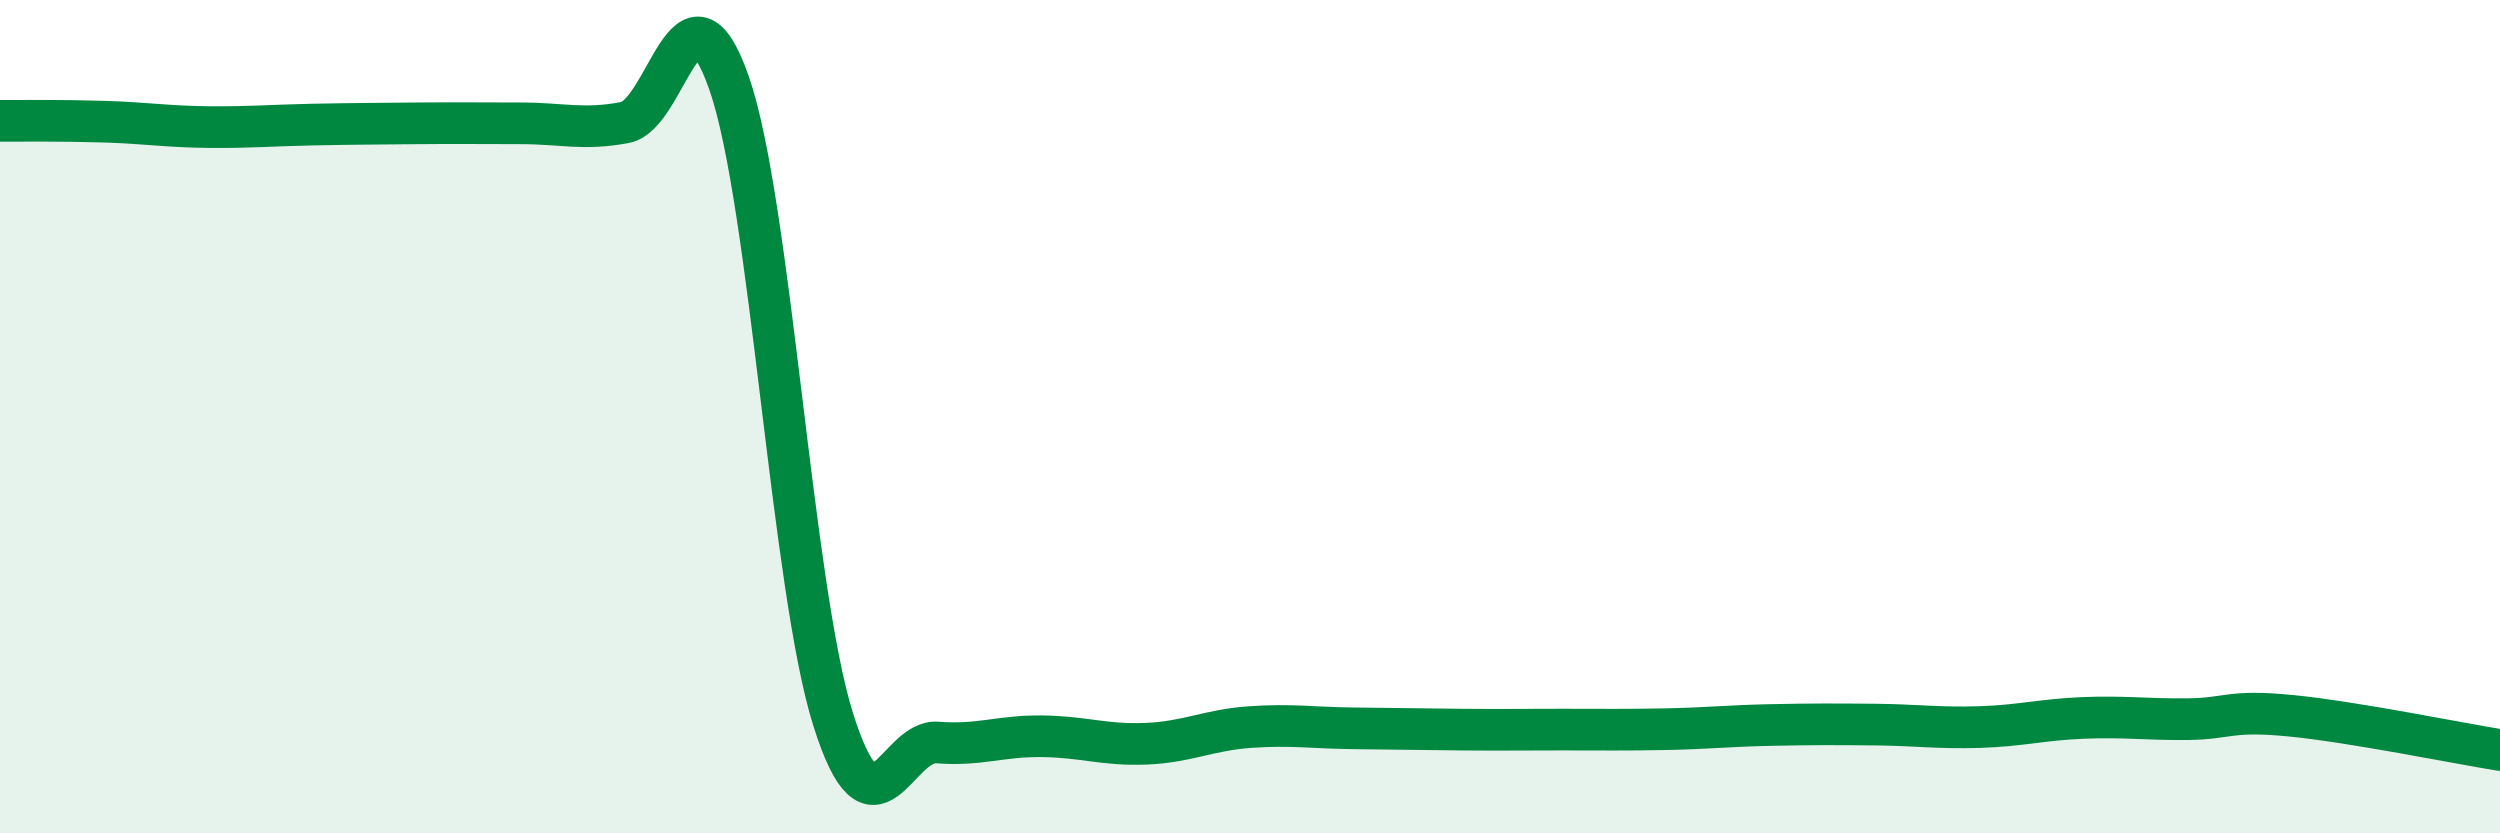
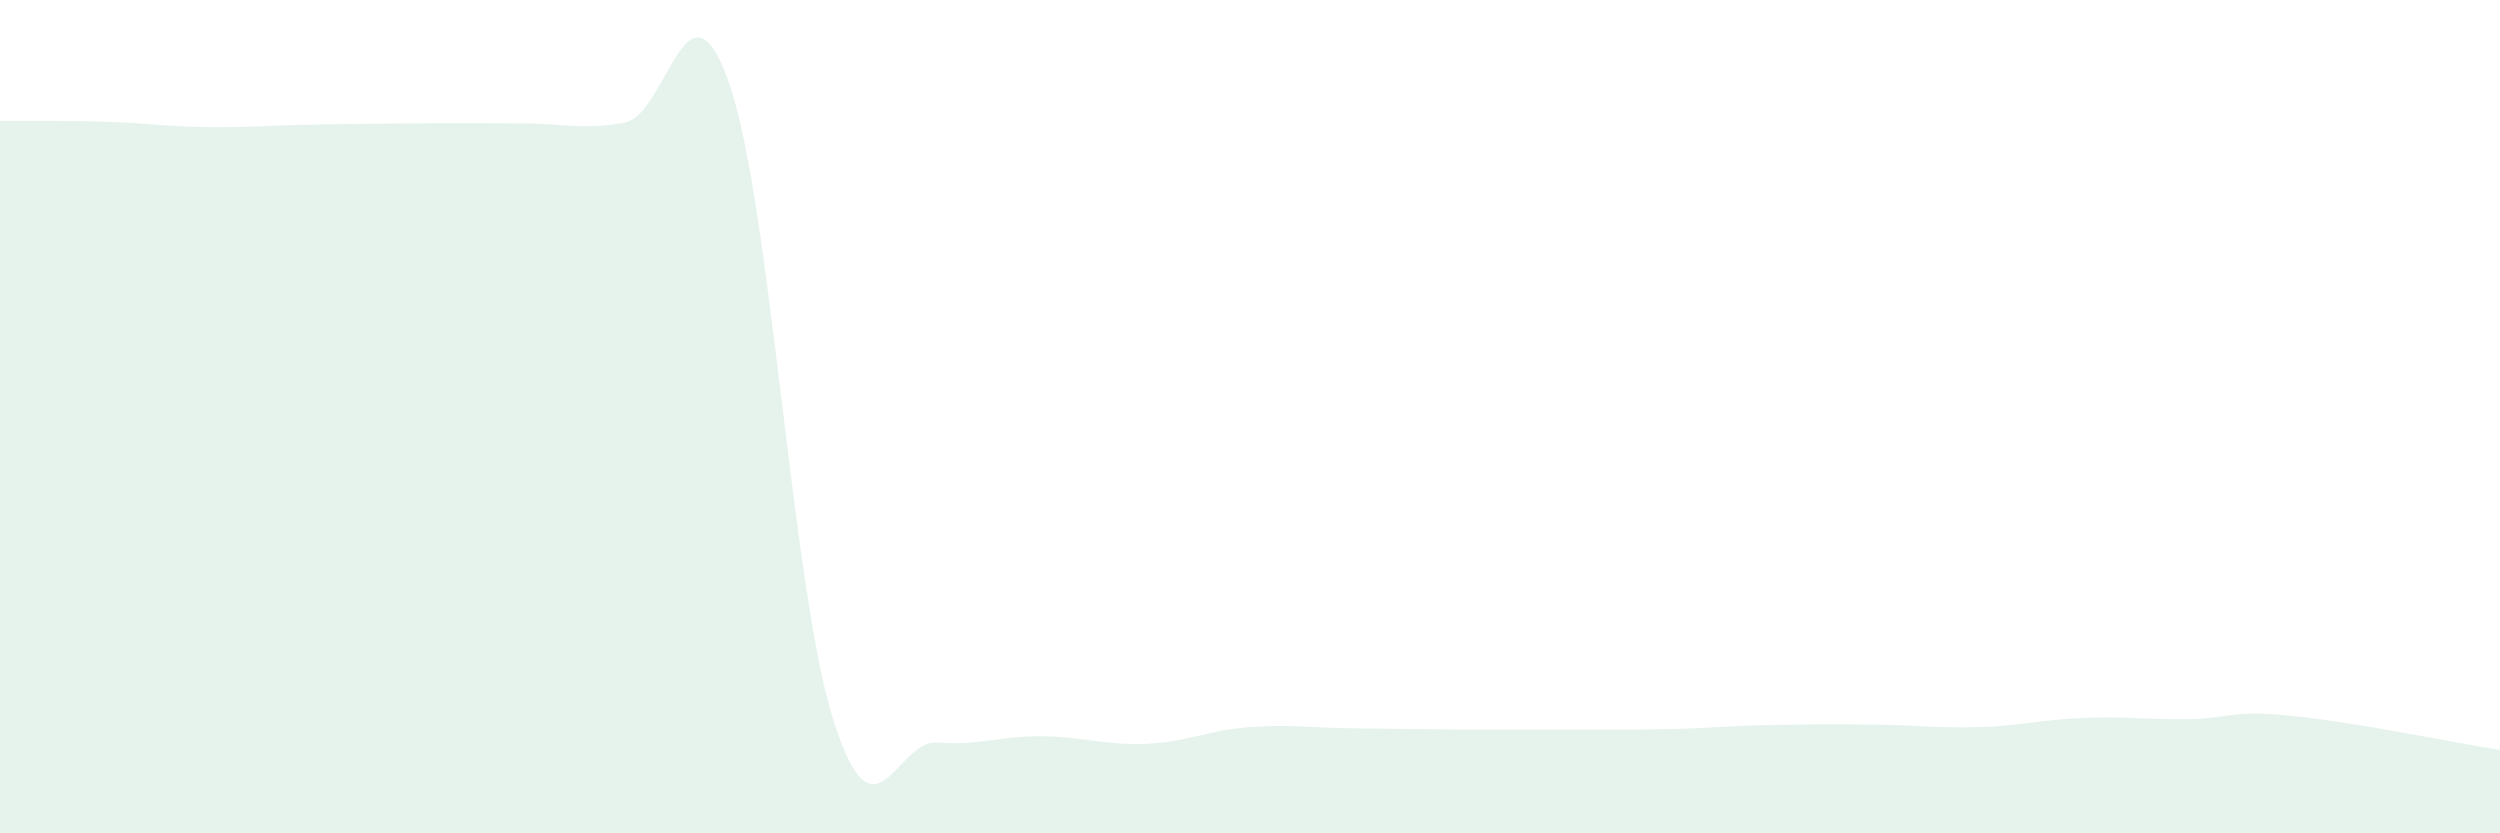
<svg xmlns="http://www.w3.org/2000/svg" width="60" height="20" viewBox="0 0 60 20">
  <path d="M 0,2.9 C 0.5,2.9 1.5,2.89 2.5,2.92 C 3.5,2.95 4,3.04 5,3.05 C 6,3.06 6.5,3.01 7.5,2.99 C 8.5,2.97 9,2.97 10,2.96 C 11,2.95 11.5,2.96 12.5,2.96 C 13.5,2.96 14,3.13 15,2.94 C 16,2.75 16.5,-0.87 17.5,2 C 18.5,4.87 19,14.12 20,17.28 C 21,20.44 21.5,17.74 22.5,17.82 C 23.5,17.9 24,17.66 25,17.67 C 26,17.68 26.5,17.89 27.5,17.85 C 28.5,17.81 29,17.52 30,17.45 C 31,17.38 31.5,17.47 32.5,17.48 C 33.5,17.49 34,17.5 35,17.51 C 36,17.52 36.5,17.51 37.5,17.51 C 38.5,17.51 39,17.52 40,17.5 C 41,17.48 41.5,17.42 42.5,17.4 C 43.5,17.38 44,17.38 45,17.39 C 46,17.4 46.5,17.48 47.5,17.45 C 48.5,17.42 49,17.27 50,17.23 C 51,17.19 51.5,17.27 52.5,17.26 C 53.5,17.25 53.5,17.03 55,17.18 C 56.5,17.33 59,17.84 60,18L60 20L0 20Z" fill="#008740" opacity="0.1" stroke-linecap="round" stroke-linejoin="round" />
-   <path d="M 0,2.9 C 0.5,2.9 1.5,2.89 2.5,2.92 C 3.5,2.95 4,3.04 5,3.05 C 6,3.06 6.5,3.01 7.5,2.99 C 8.5,2.97 9,2.97 10,2.96 C 11,2.95 11.5,2.96 12.5,2.96 C 13.5,2.96 14,3.13 15,2.94 C 16,2.75 16.5,-0.87 17.5,2 C 18.5,4.87 19,14.12 20,17.28 C 21,20.44 21.5,17.74 22.5,17.82 C 23.5,17.9 24,17.66 25,17.67 C 26,17.68 26.5,17.89 27.5,17.85 C 28.5,17.81 29,17.52 30,17.45 C 31,17.38 31.5,17.47 32.5,17.48 C 33.5,17.49 34,17.5 35,17.51 C 36,17.52 36.5,17.51 37.5,17.51 C 38.5,17.51 39,17.52 40,17.5 C 41,17.48 41.5,17.42 42.5,17.4 C 43.5,17.38 44,17.38 45,17.39 C 46,17.4 46.5,17.48 47.5,17.45 C 48.5,17.42 49,17.27 50,17.23 C 51,17.19 51.5,17.27 52.5,17.26 C 53.5,17.25 53.5,17.03 55,17.18 C 56.5,17.33 59,17.84 60,18" stroke="#008740" stroke-width="1" fill="none" stroke-linecap="round" stroke-linejoin="round" />
</svg>